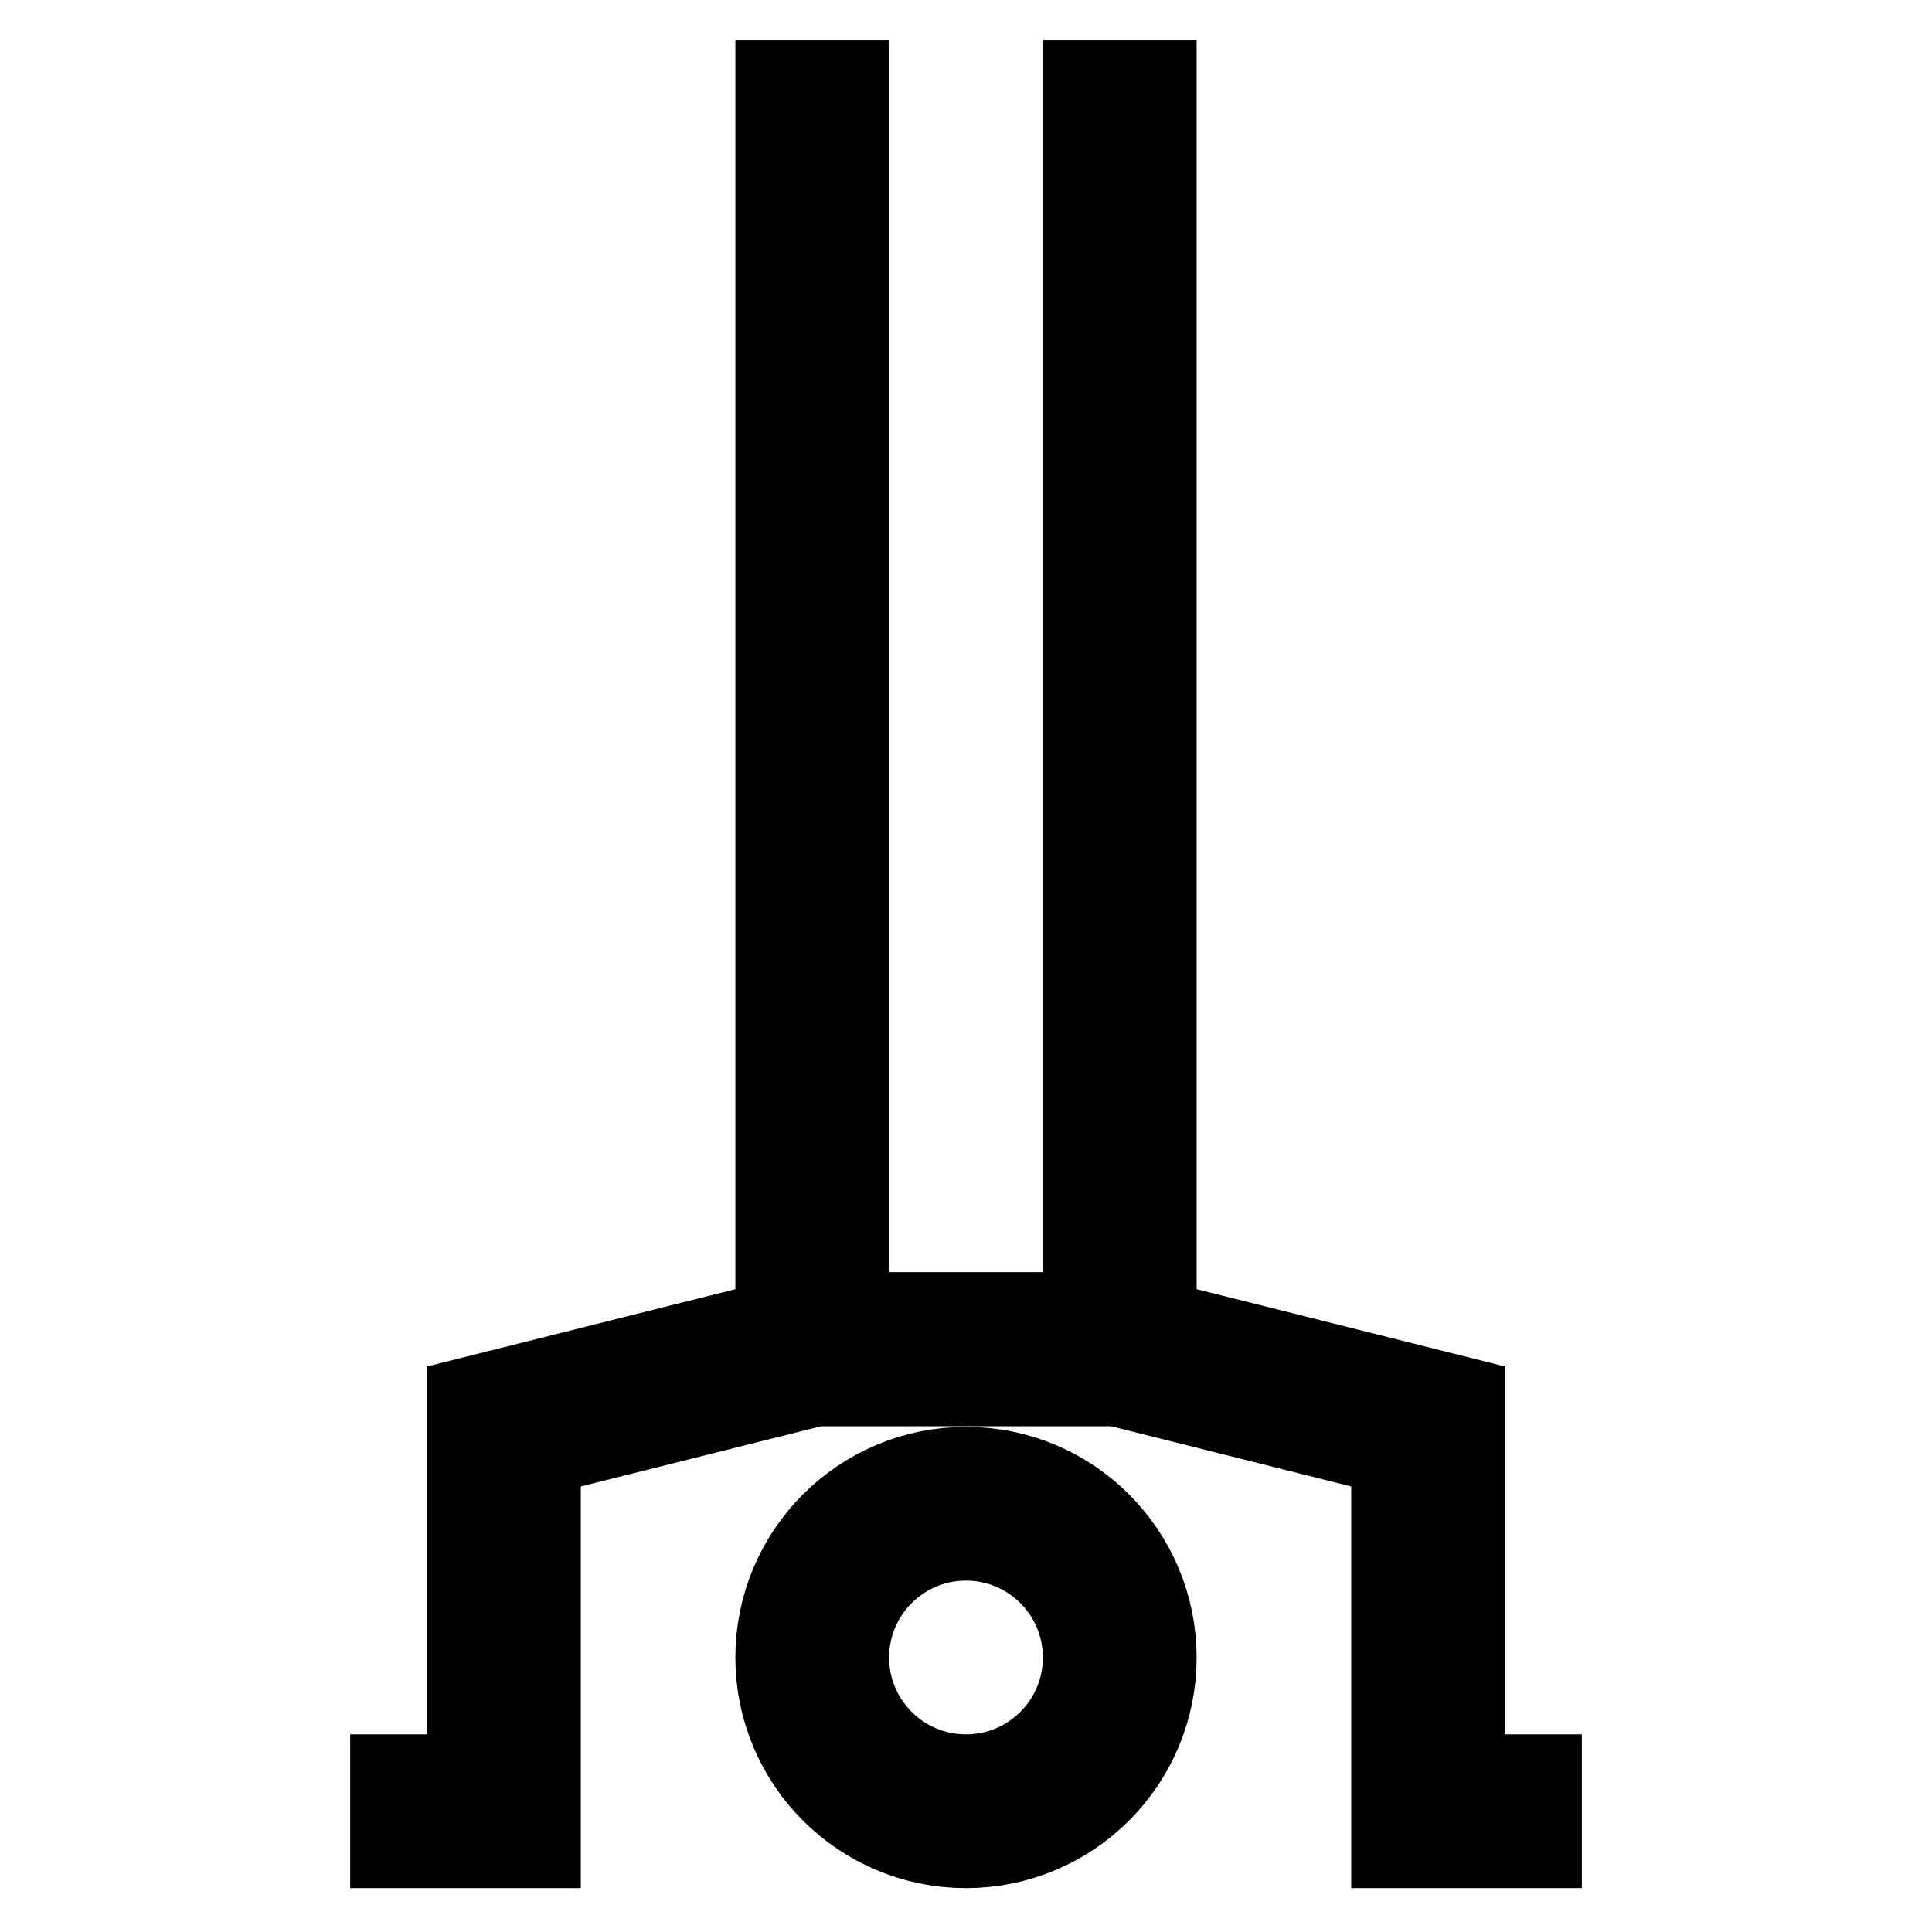
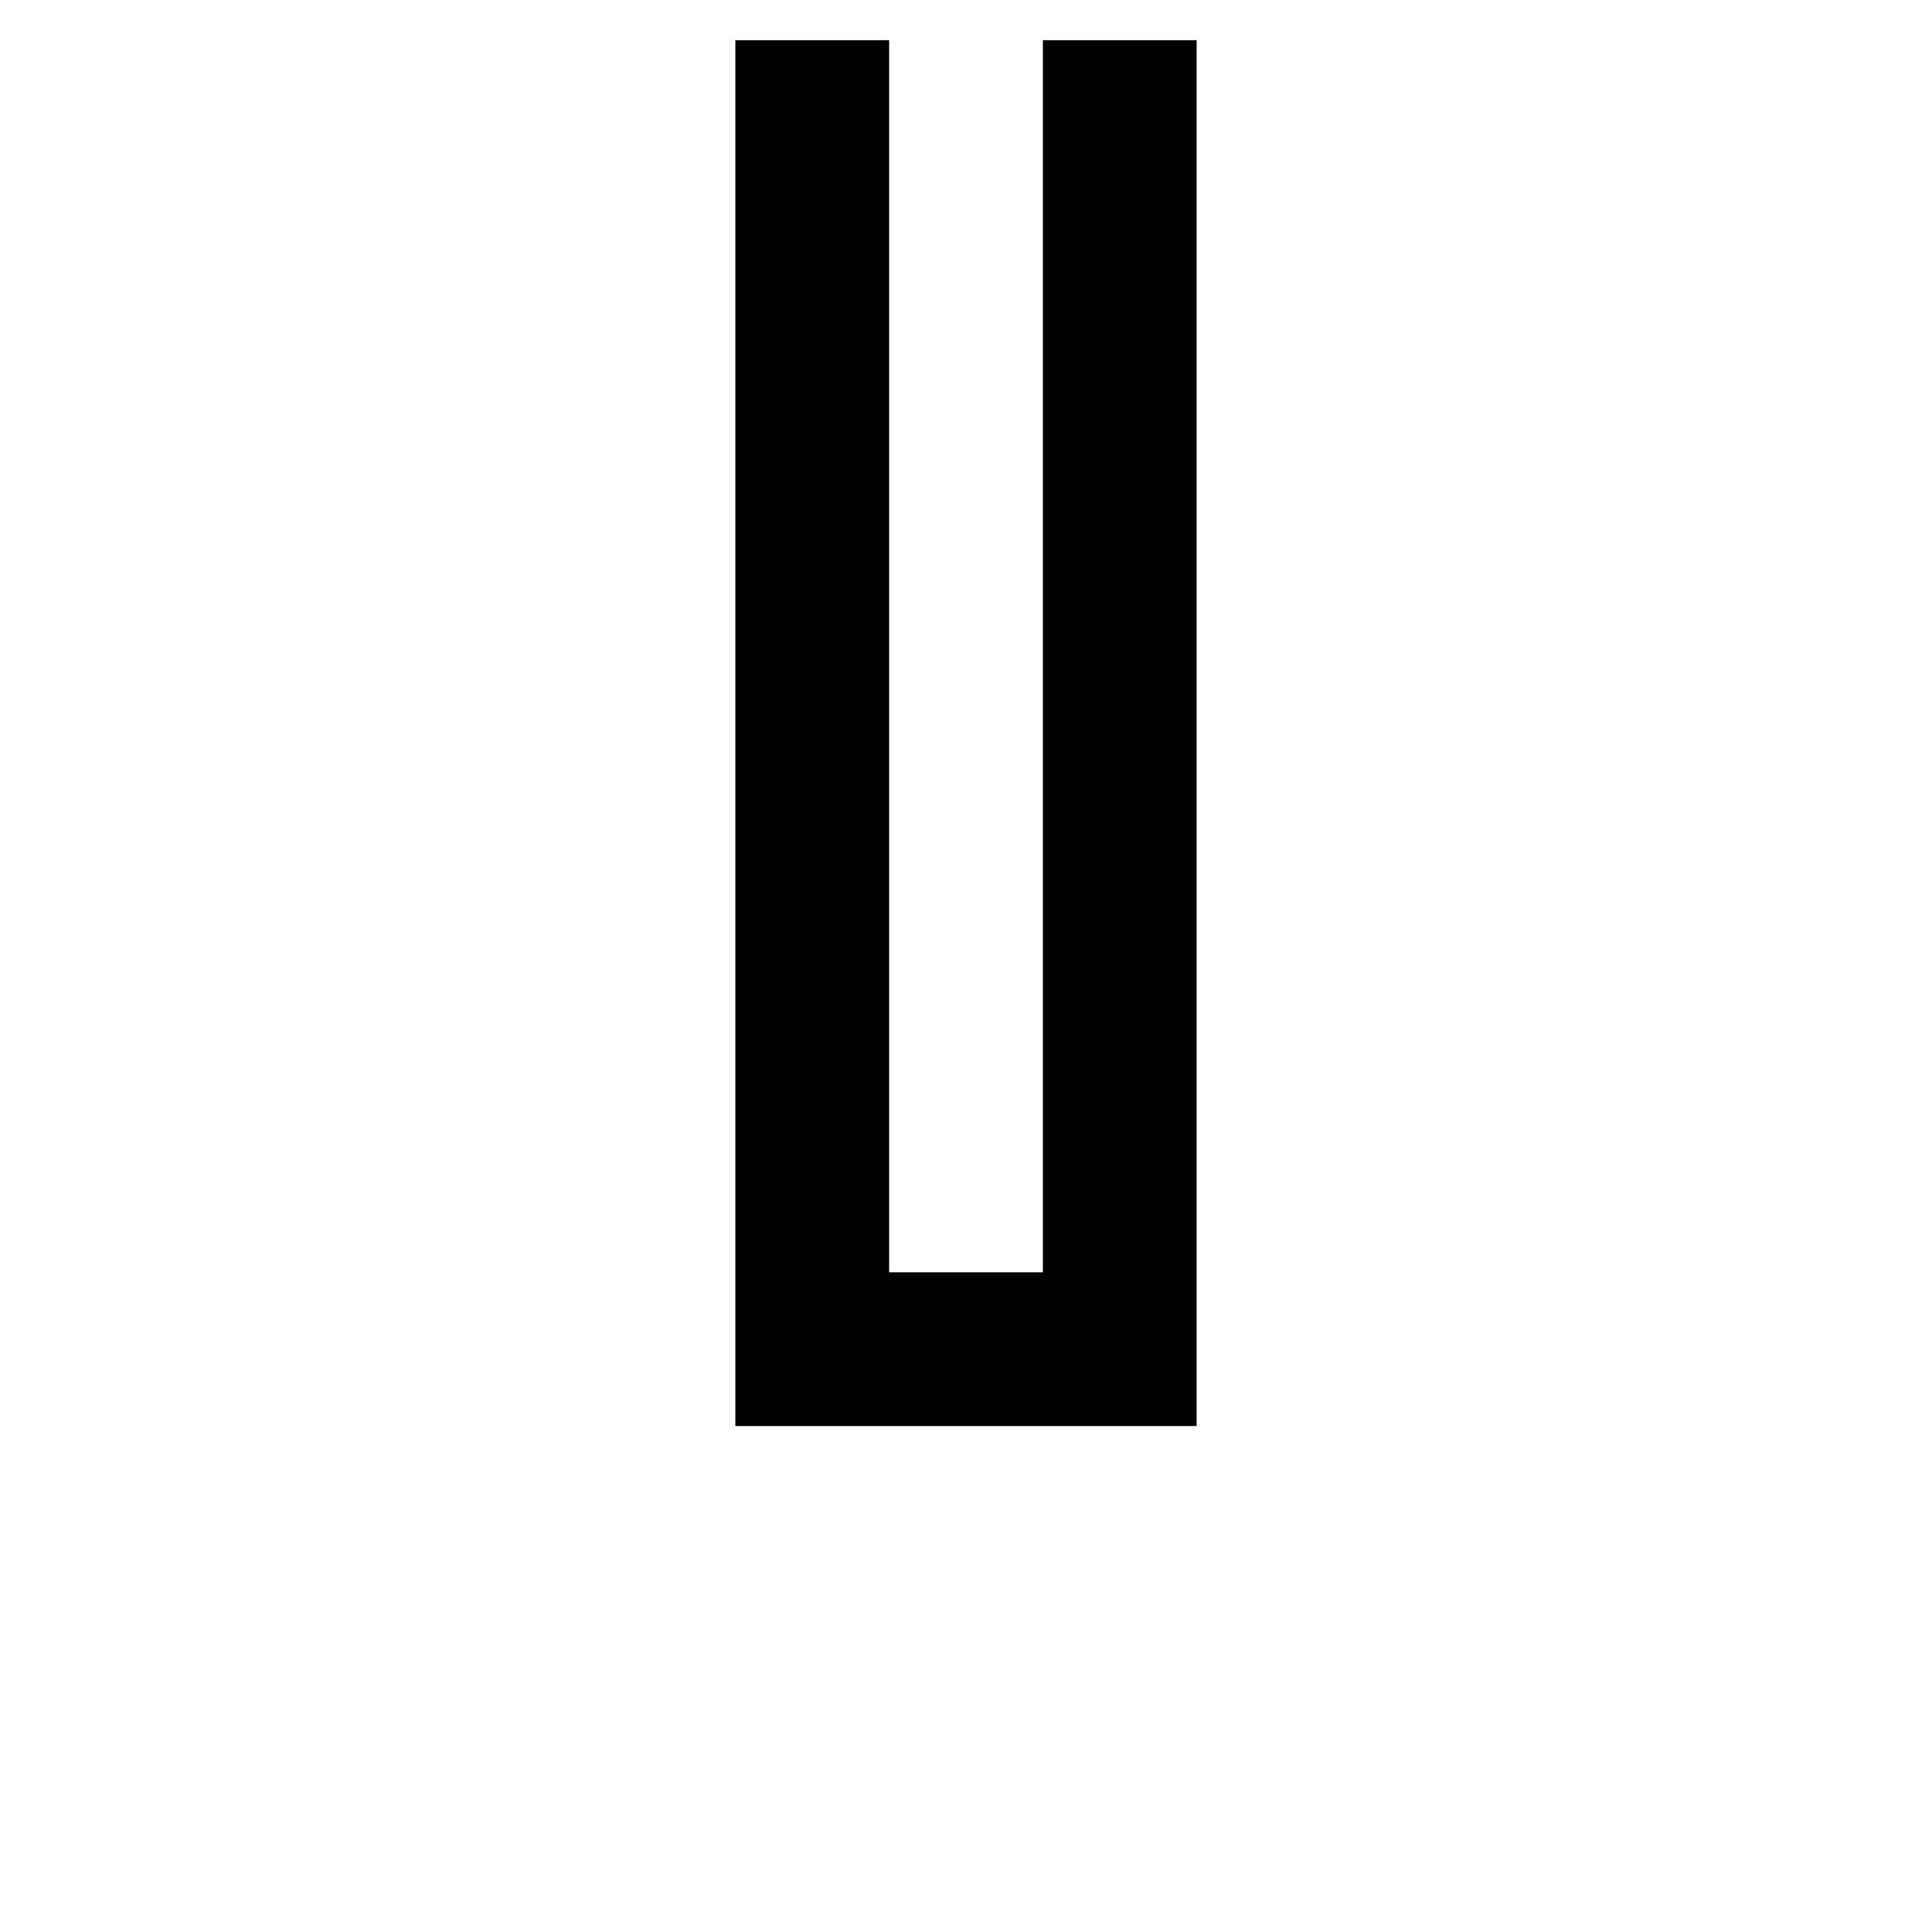
<svg xmlns="http://www.w3.org/2000/svg" id="Layer_1" data-name="Layer 1" viewBox="0 0 24 24">
  <defs>
    <style>.cls-1{fill:none;stroke:#000;stroke-miterlimit:10;stroke-width:1.91px;}</style>
  </defs>
-   <circle class="cls-1" cx="12" cy="20.59" r="1.91" />
-   <polyline class="cls-1" points="4.35 22.5 6.26 22.5 6.26 17.72 10.09 16.76 13.91 16.76 17.74 17.72 17.74 22.5 19.65 22.5" />
  <polyline class="cls-1" points="13.91 0.5 13.91 16.76 10.09 16.76 10.09 0.5" />
</svg>